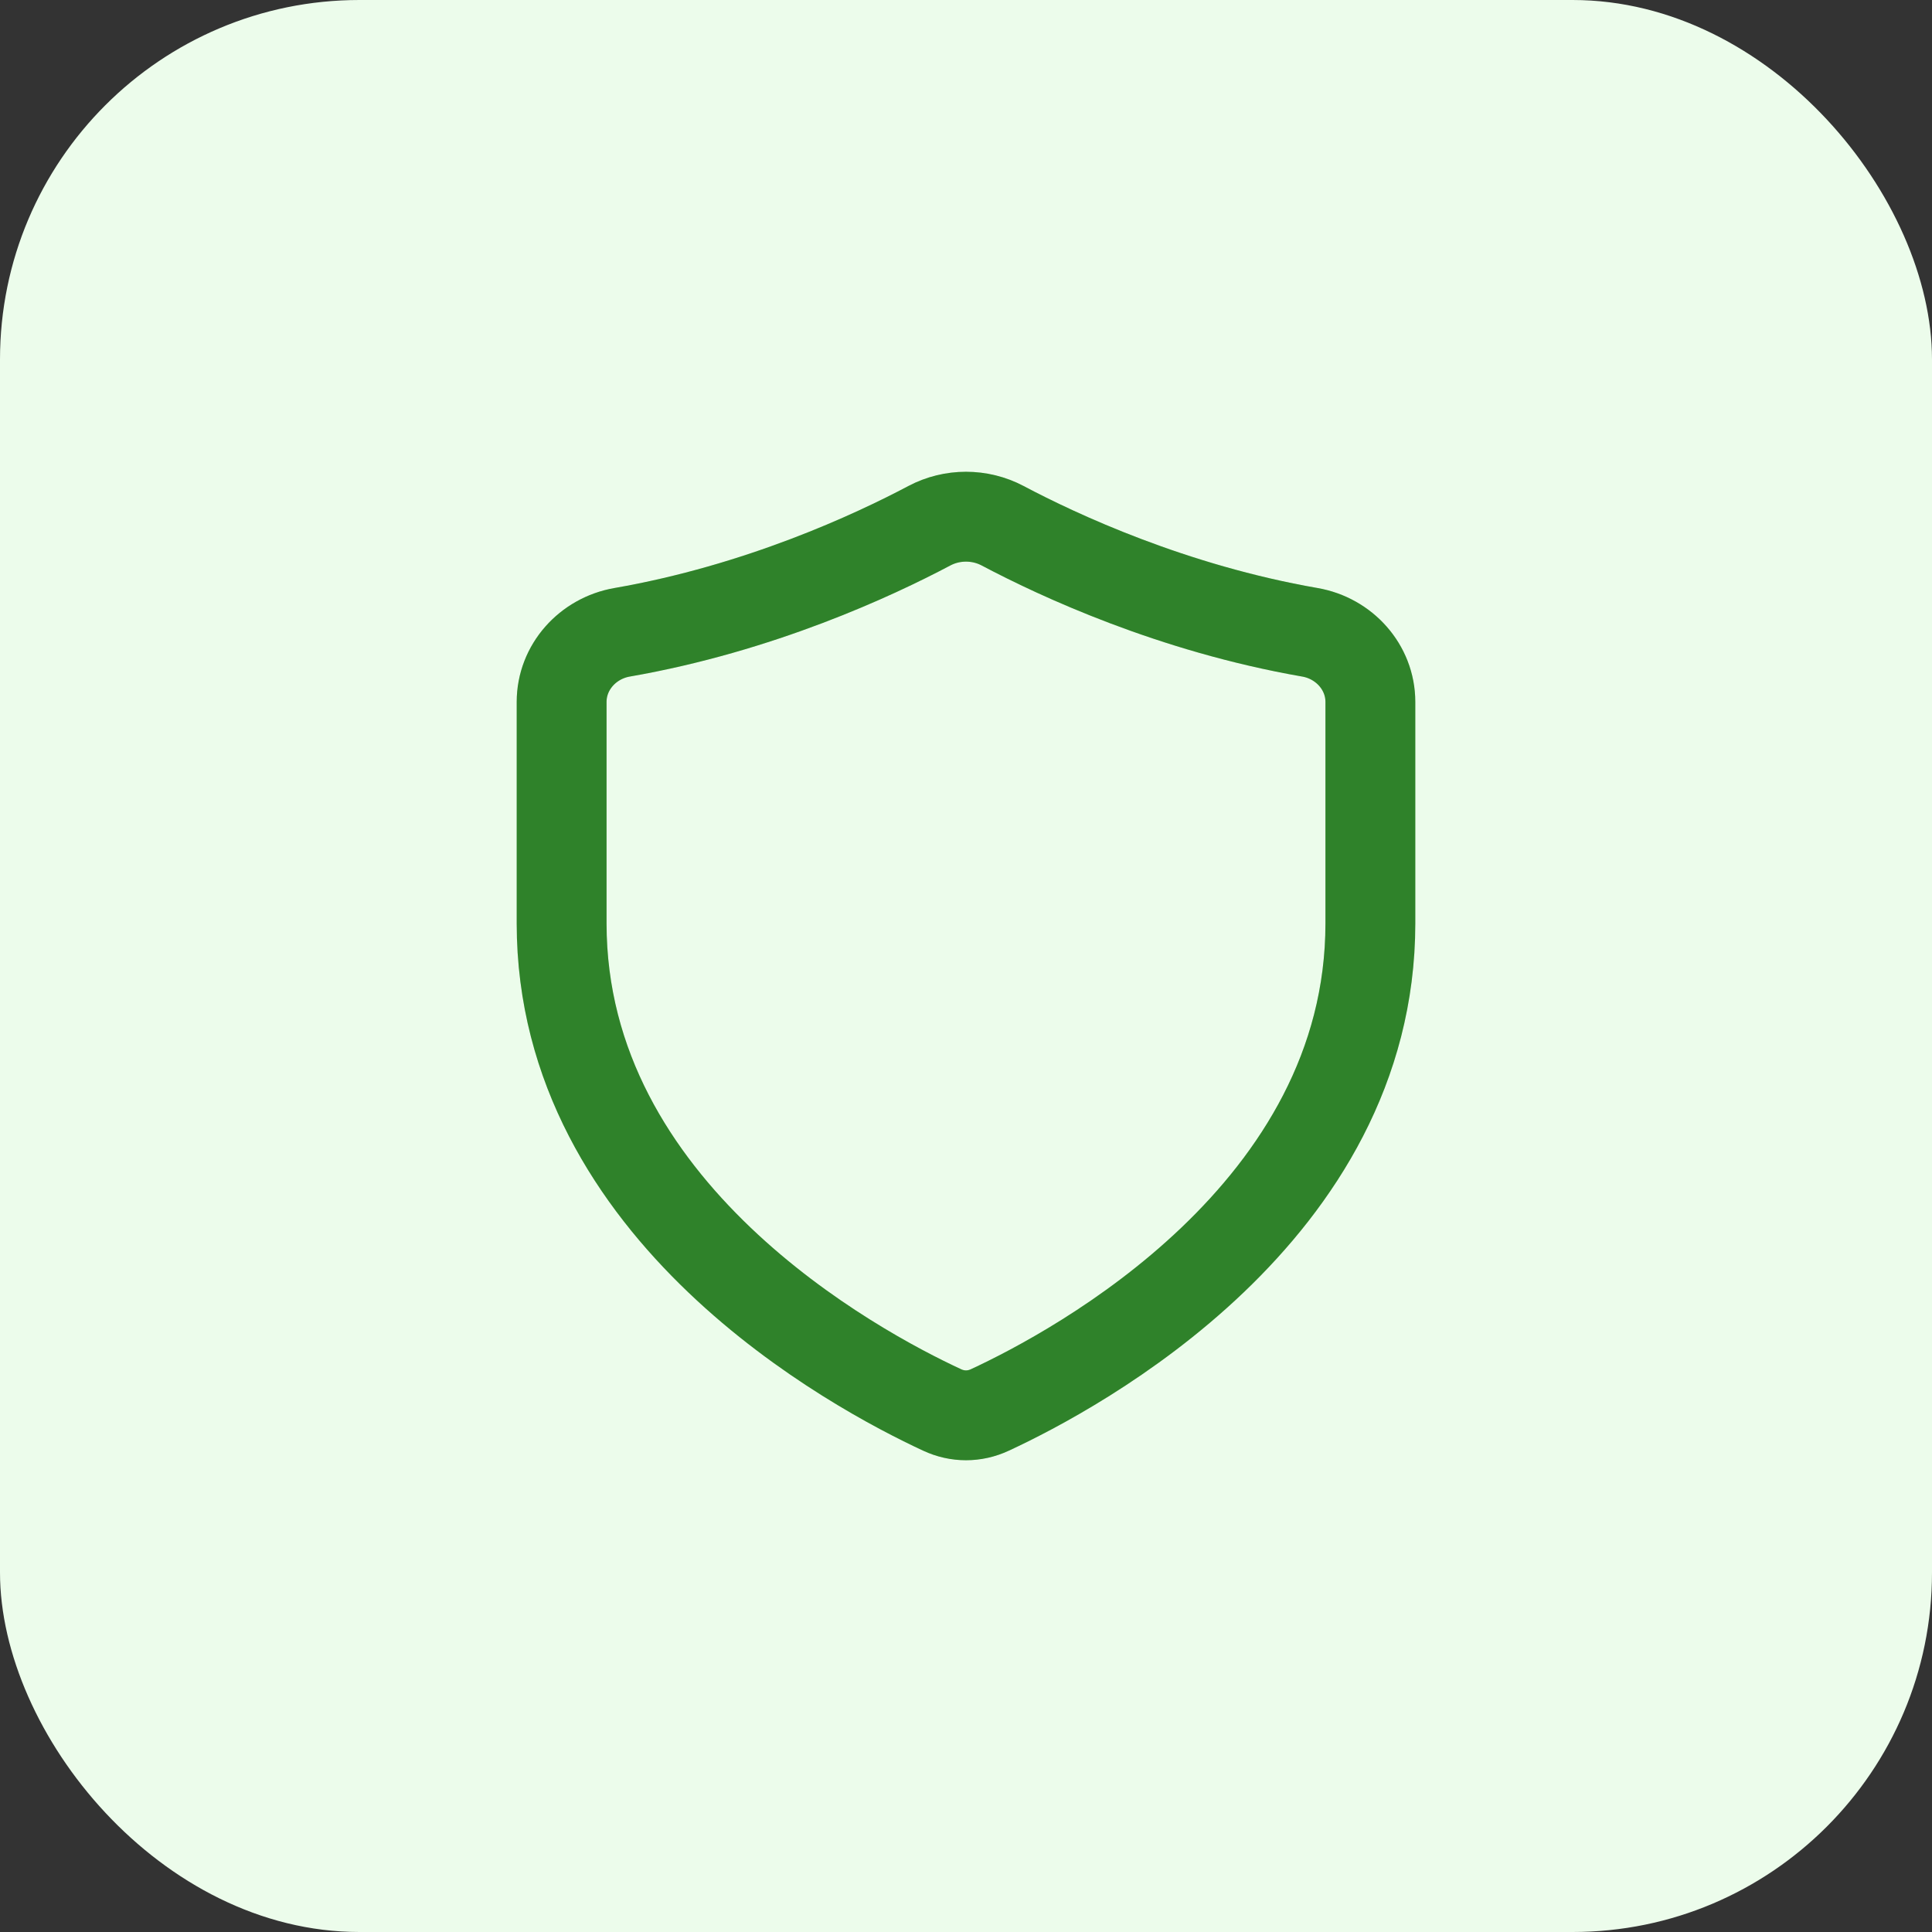
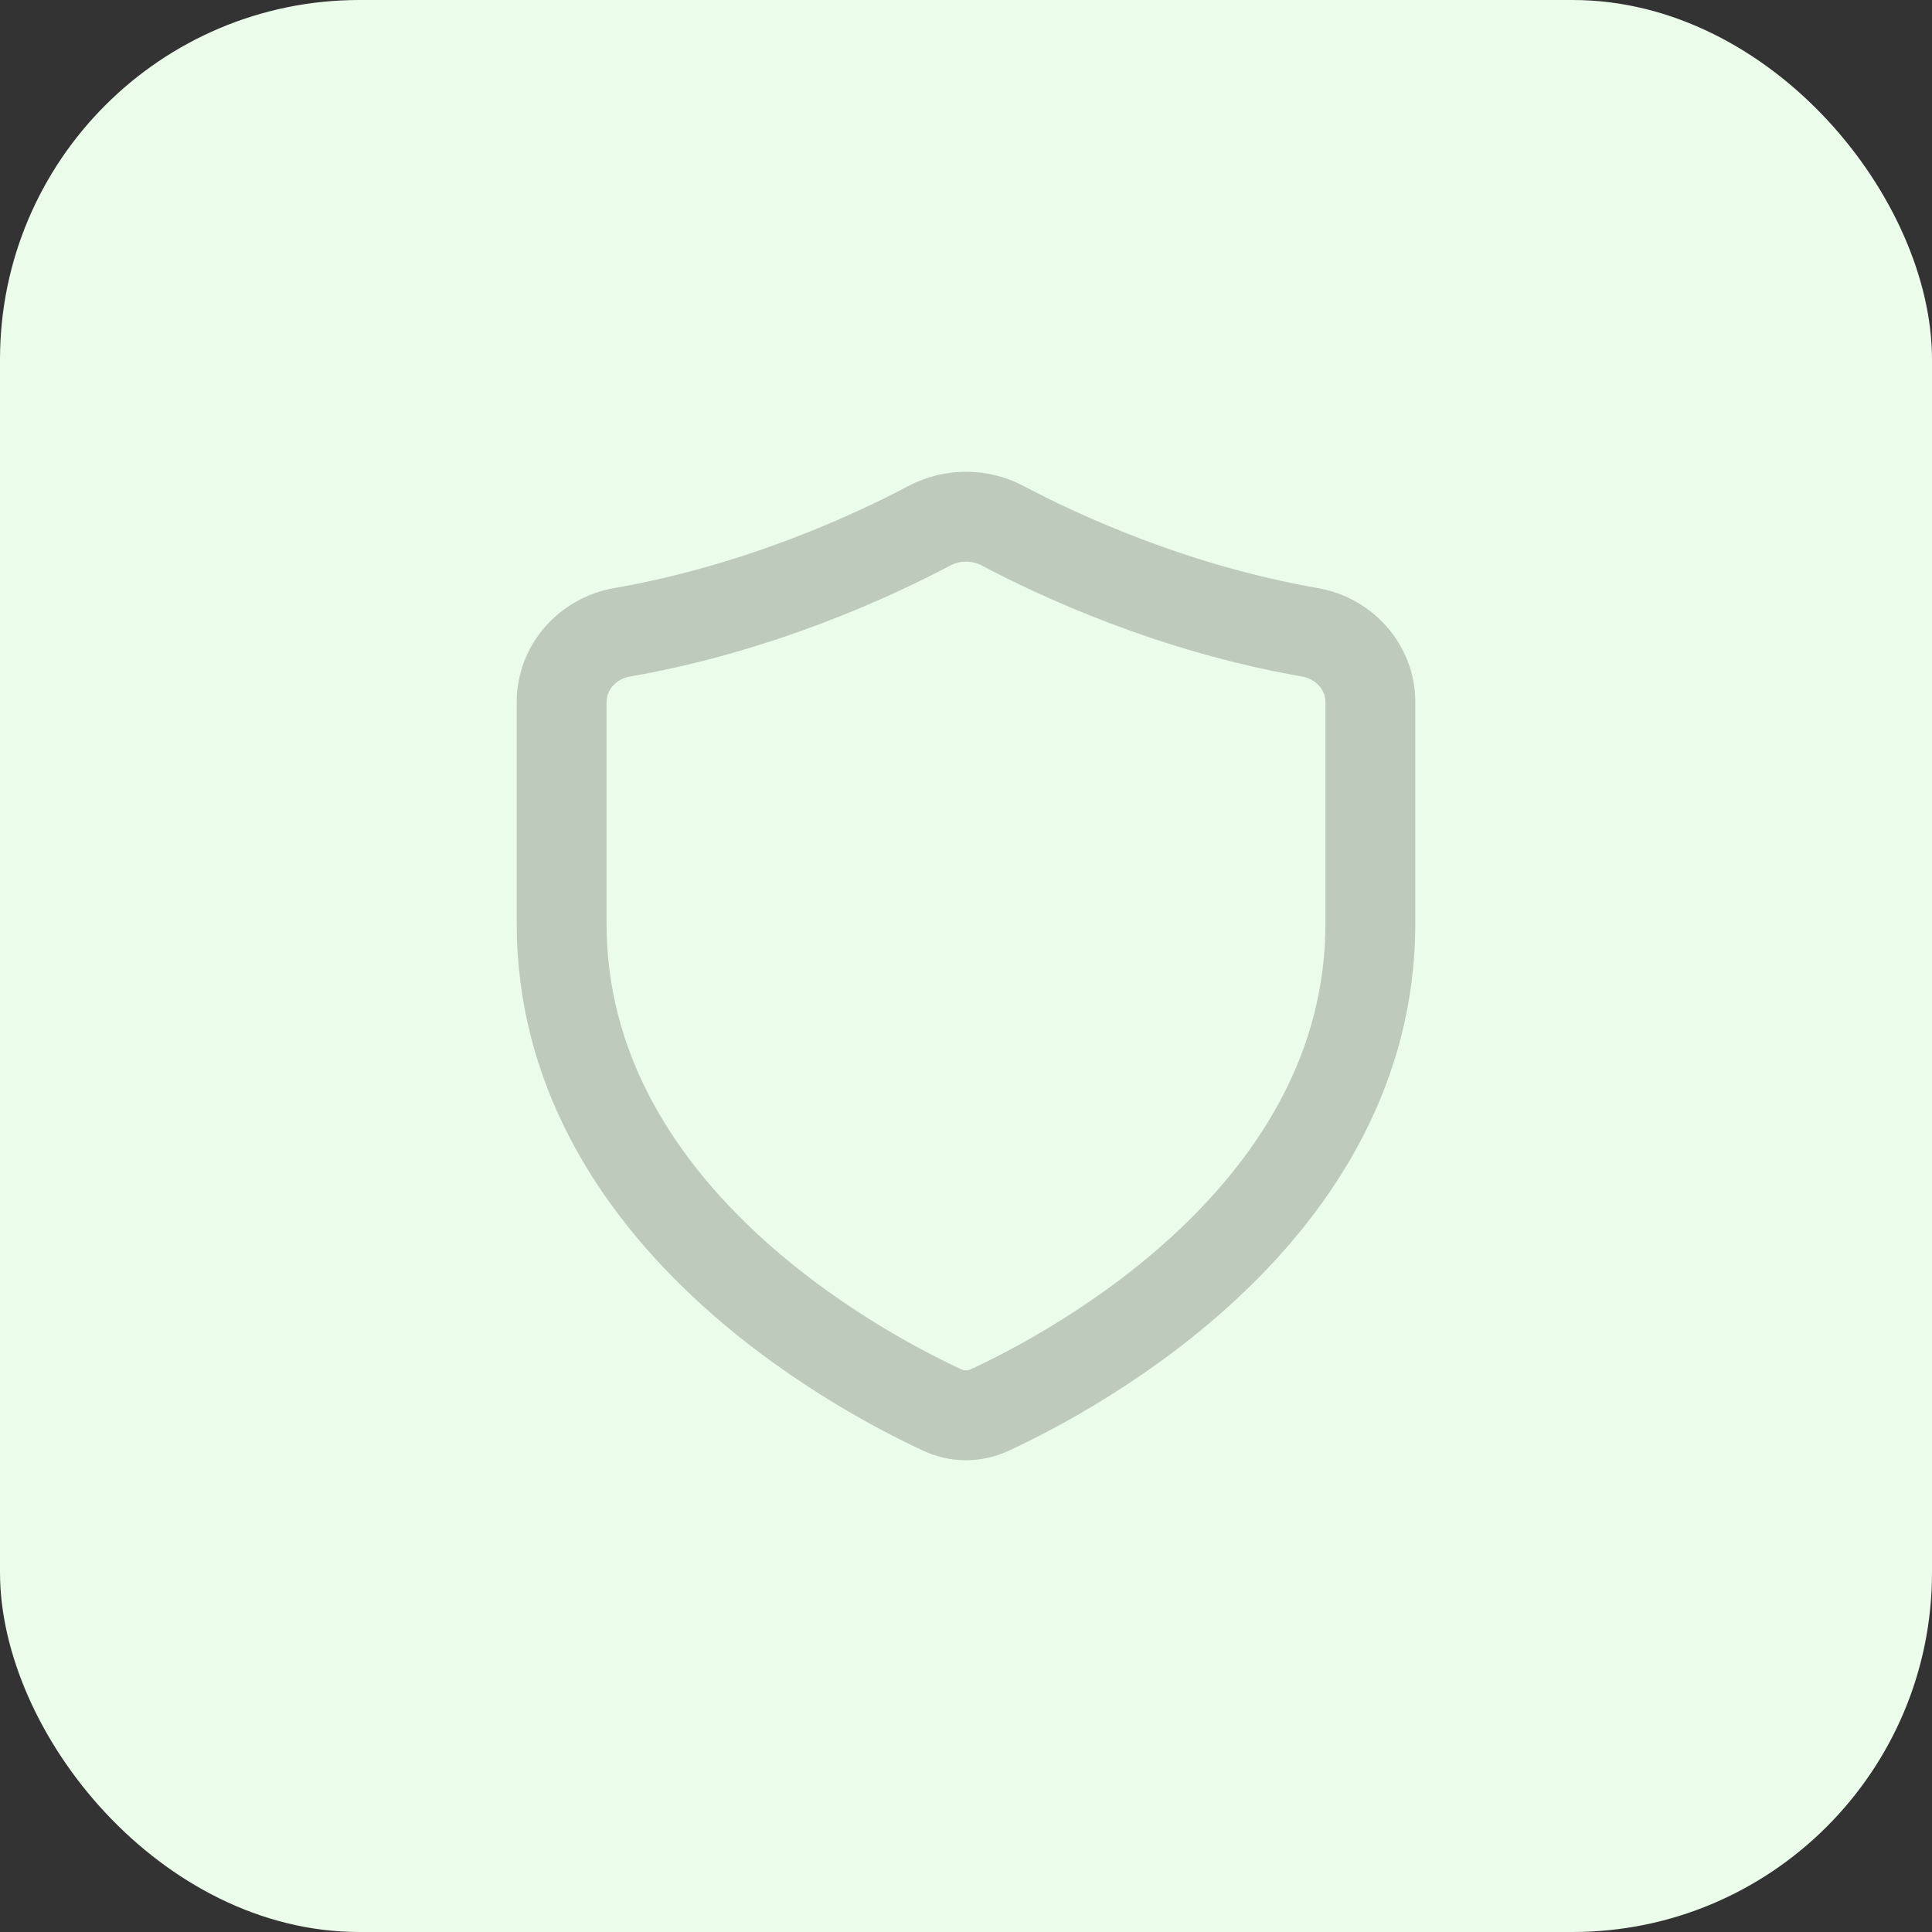
<svg xmlns="http://www.w3.org/2000/svg" width="43" height="43" viewBox="0 0 43 43" fill="none">
  <rect x="0" y="0" width="43" height="43" fill="#333333" stroke="none" />
  <rect width="43" height="43" rx="8" fill="#ECFCEB" />
-   <path d="M30.5 20.551V15.623C30.5 14.848 29.915 14.205 29.155 14.073C26.095 13.541 23.555 12.358 22.315 11.701C21.808 11.433 21.192 11.433 20.685 11.701C19.445 12.358 16.905 13.541 13.845 14.073C13.085 14.205 12.5 14.848 12.5 15.623V20.551C12.5 26.98 19.038 30.486 20.969 31.381C21.31 31.54 21.69 31.54 22.031 31.381C23.962 30.486 30.5 26.98 30.5 20.551Z" stroke="#3BA334" stroke-width="2" stroke-linecap="round" />
  <path d="M30.5 20.551V15.623C30.5 14.848 29.915 14.205 29.155 14.073C26.095 13.541 23.555 12.358 22.315 11.701C21.808 11.433 21.192 11.433 20.685 11.701C19.445 12.358 16.905 13.541 13.845 14.073C13.085 14.205 12.5 14.848 12.5 15.623V20.551C12.5 26.98 19.038 30.486 20.969 31.381C21.31 31.54 21.69 31.54 22.031 31.381C23.962 30.486 30.5 26.98 30.5 20.551Z" stroke="black" stroke-opacity="0.2" stroke-width="2" stroke-linecap="round" />
</svg>